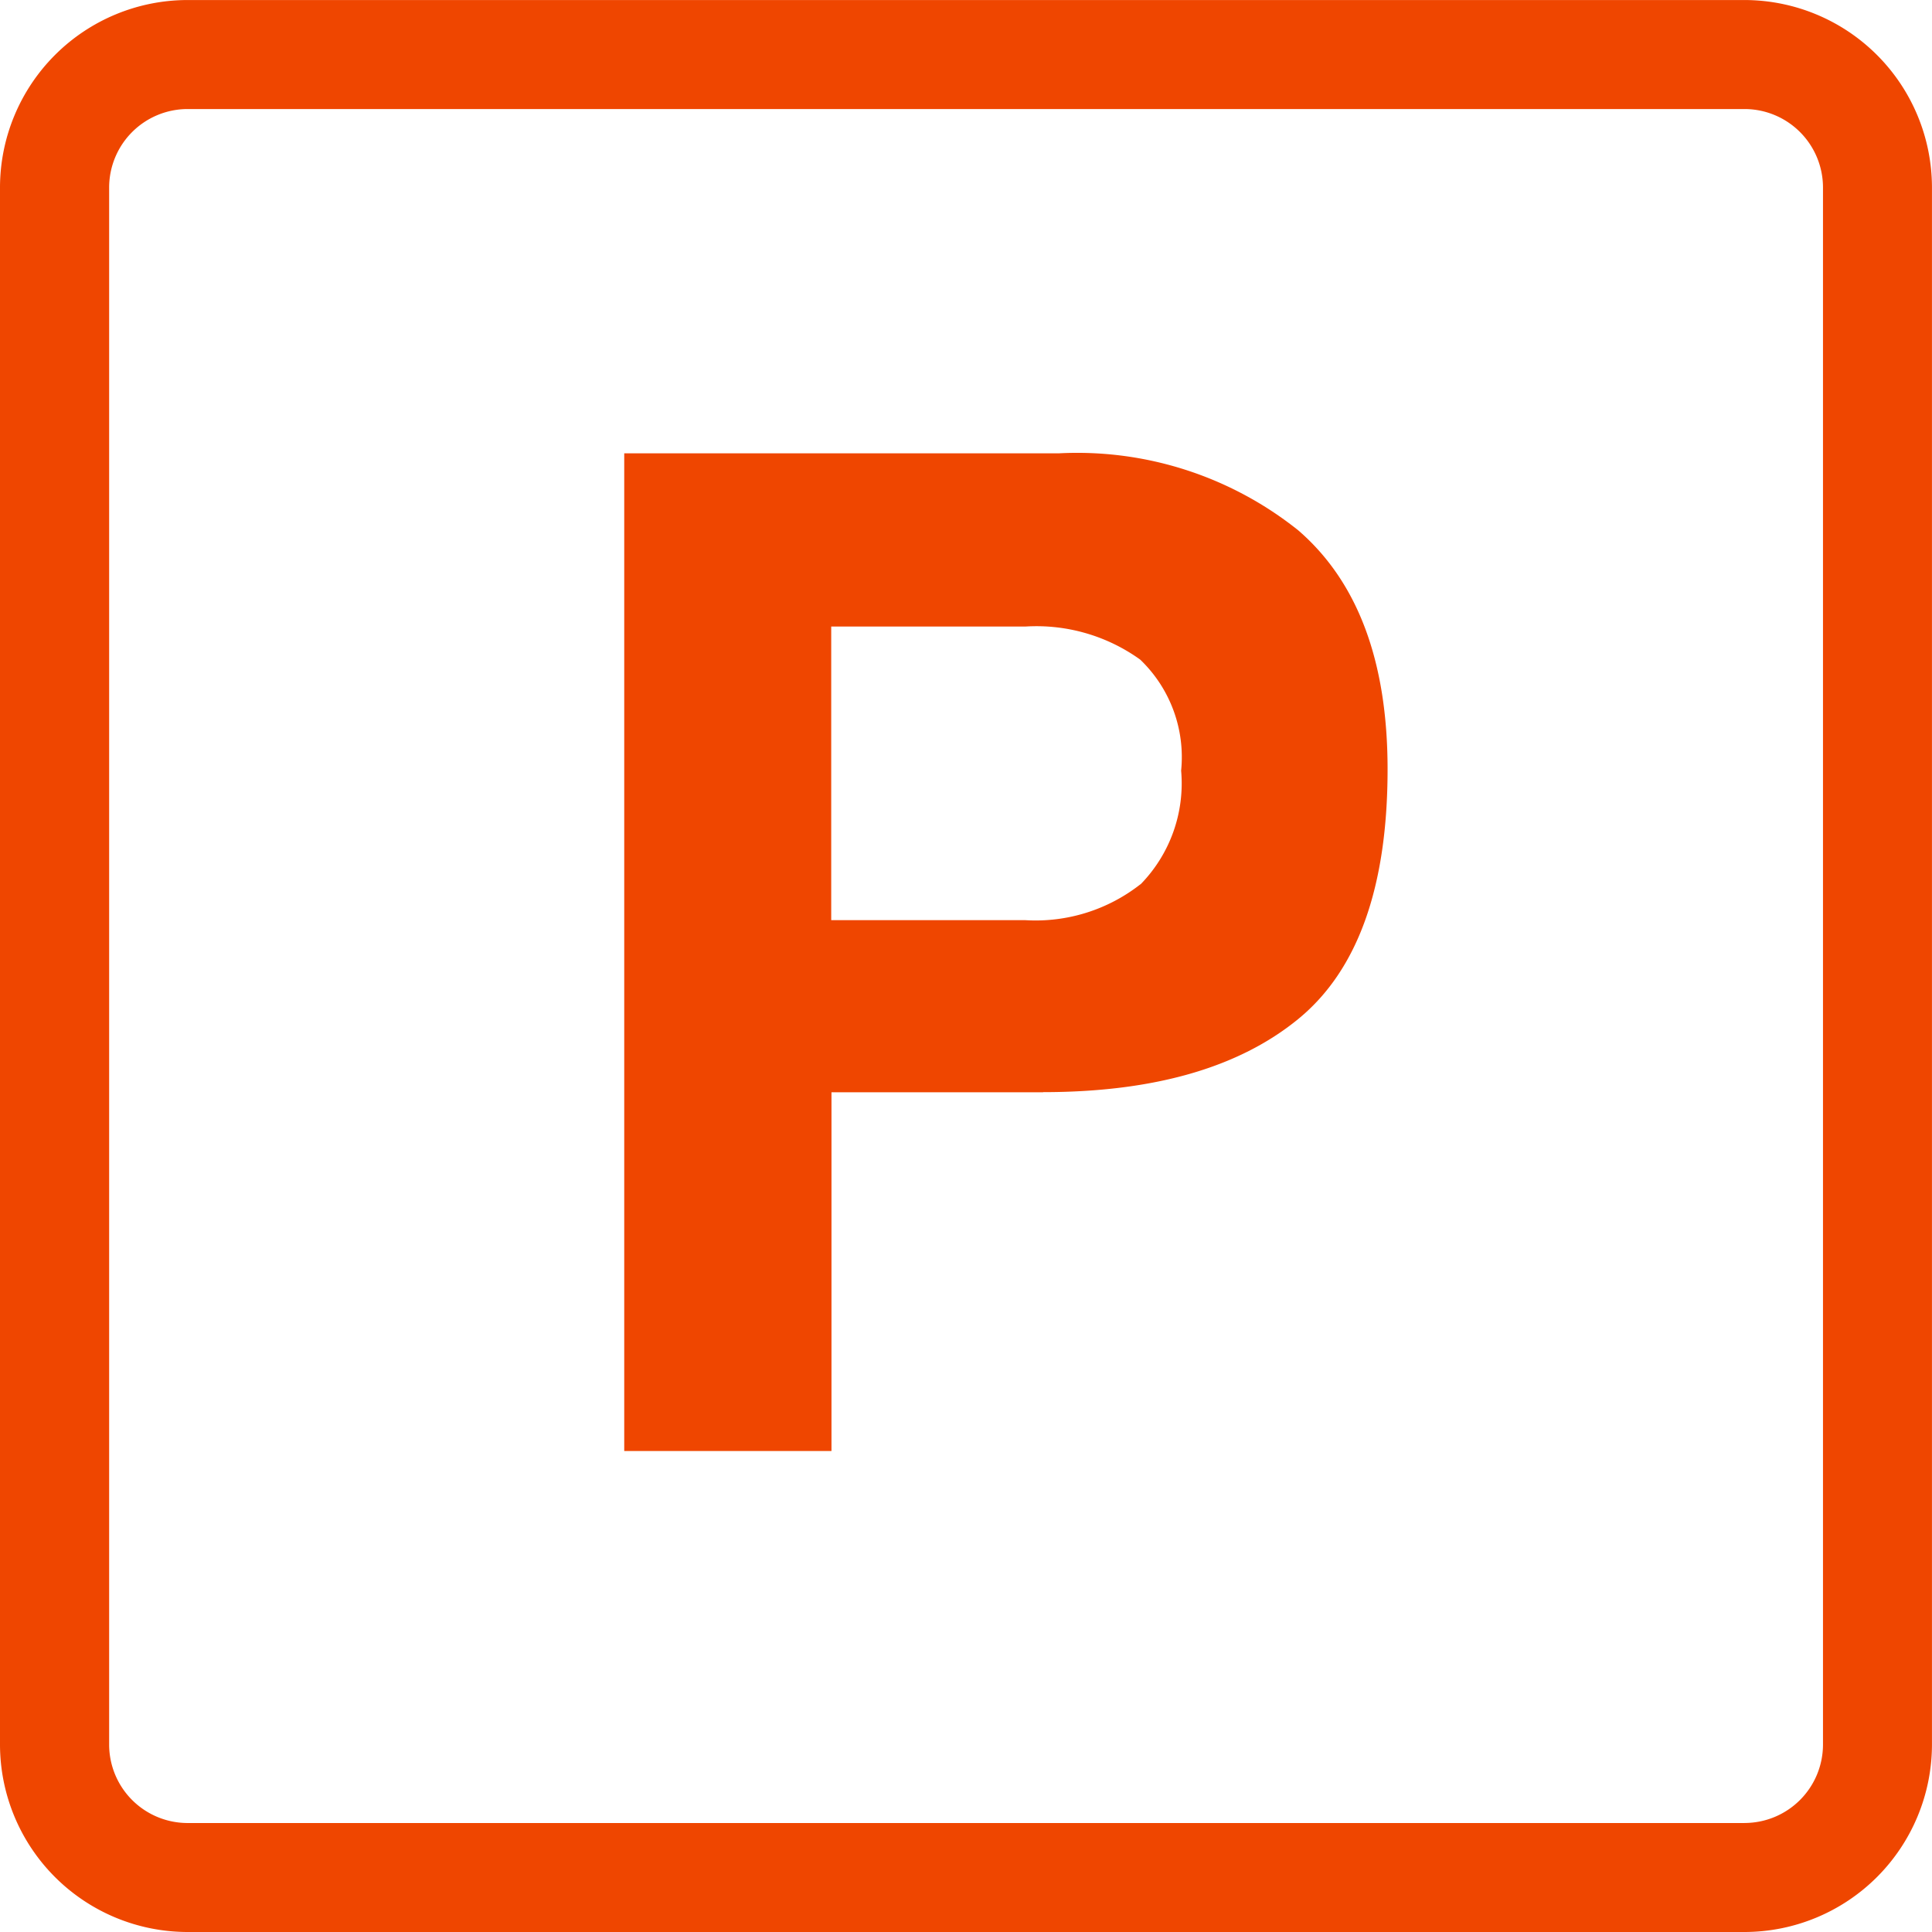
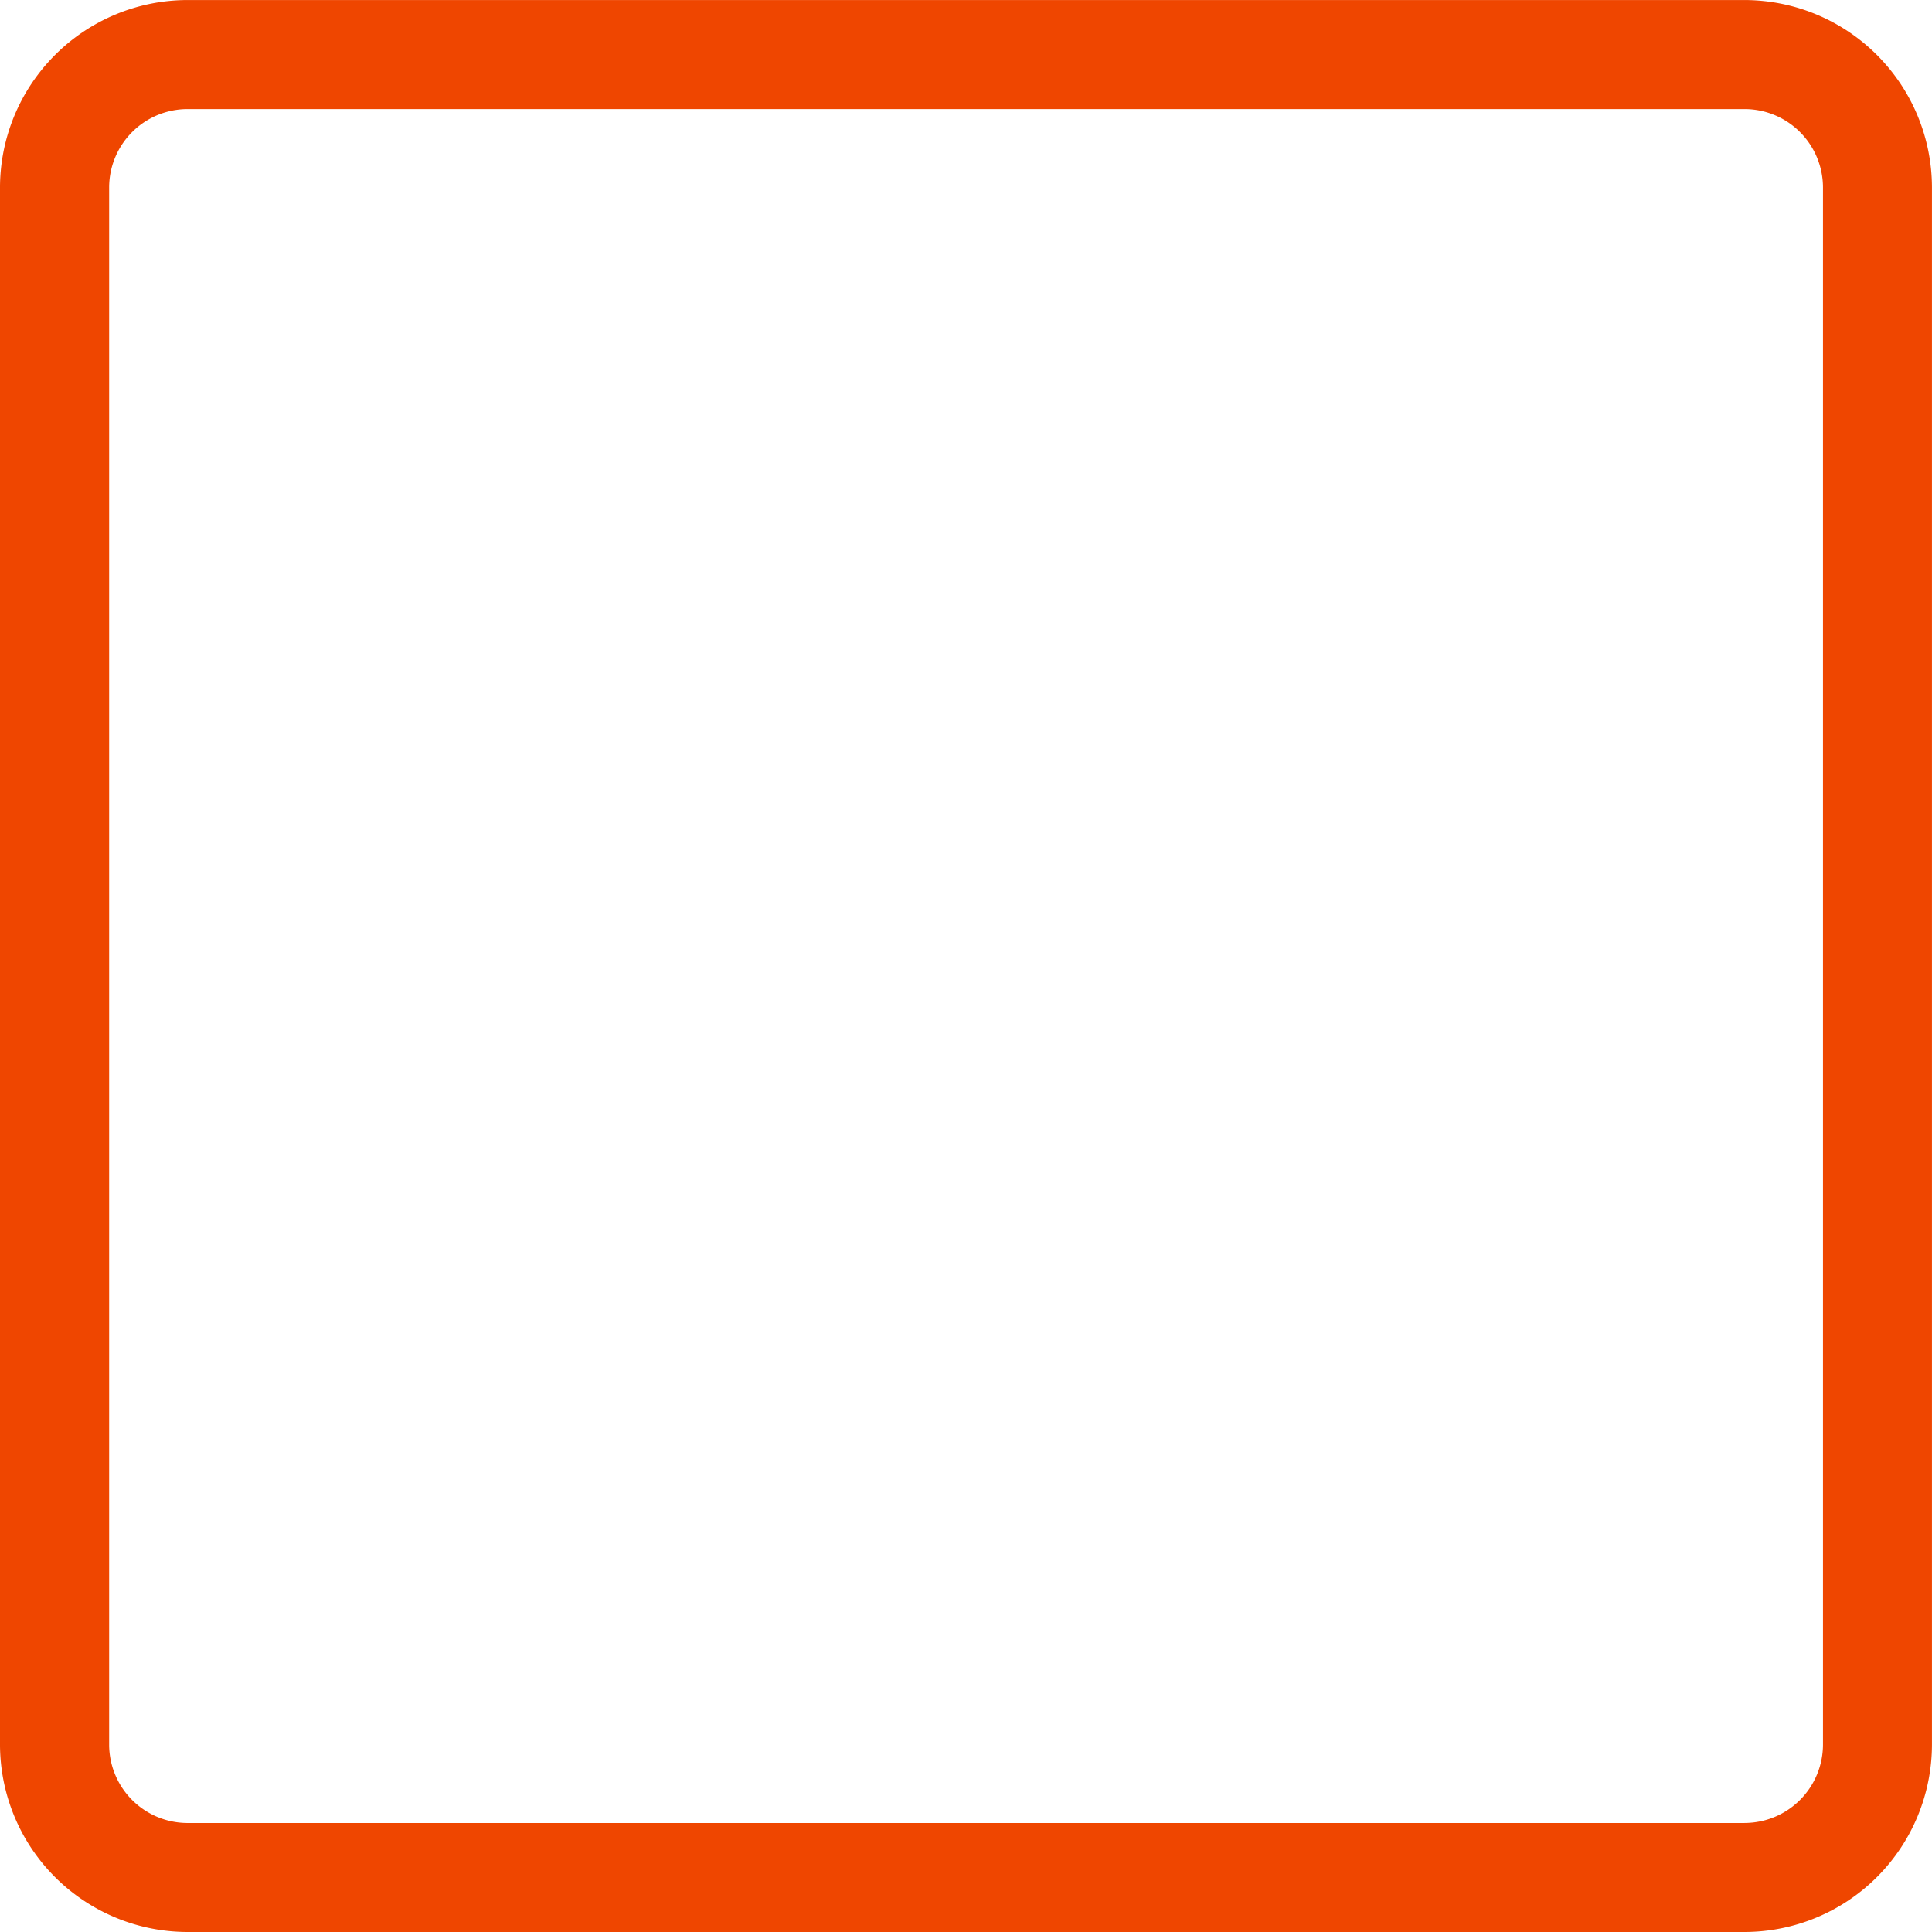
<svg xmlns="http://www.w3.org/2000/svg" id="Gruppe_1932" data-name="Gruppe 1932" width="57.901" height="57.901" viewBox="0 0 57.901 57.901">
  <defs>
    <clipPath id="clip-path">
      <rect id="Rechteck_1789" data-name="Rechteck 1789" width="57.901" height="57.901" fill="none" />
    </clipPath>
  </defs>
  <g id="Gruppe_1932-2" data-name="Gruppe 1932" clip-path="url(#clip-path)">
    <path id="Pfad_1801" data-name="Pfad 1801" d="M52.284,0H5.618A5.625,5.625,0,0,0,0,5.617V52.283A5.624,5.624,0,0,0,5.618,57.9H52.284A5.625,5.625,0,0,0,57.9,52.283V5.617A5.625,5.625,0,0,0,52.284,0m0,54.634H5.621a2.353,2.353,0,0,1-2.35-2.35V5.617a2.353,2.353,0,0,1,2.346-2.35H52.284a2.353,2.353,0,0,1,2.35,2.35V52.283a2.353,2.353,0,0,1-2.35,2.35" transform="translate(0 0.001)" fill="#ef4600" />
-     <path id="Pfad_1802" data-name="Pfad 1802" d="M173.256,135.741h-6.345v10.751H160.7v-29.9h13.024A10.608,10.608,0,0,1,180.9,118.9q2.677,2.312,2.677,7.16,0,5.294-2.677,7.485t-7.648,2.192m2.921-6.227a4.326,4.326,0,0,0,1.217-3.408,4.047,4.047,0,0,0-1.227-3.328,5.327,5.327,0,0,0-3.438-.991h-5.822v8.8h5.822a5.087,5.087,0,0,0,3.448-1.078Z" transform="translate(-141.992 -103.006)" fill="#ef4600" />
  </g>
</svg>